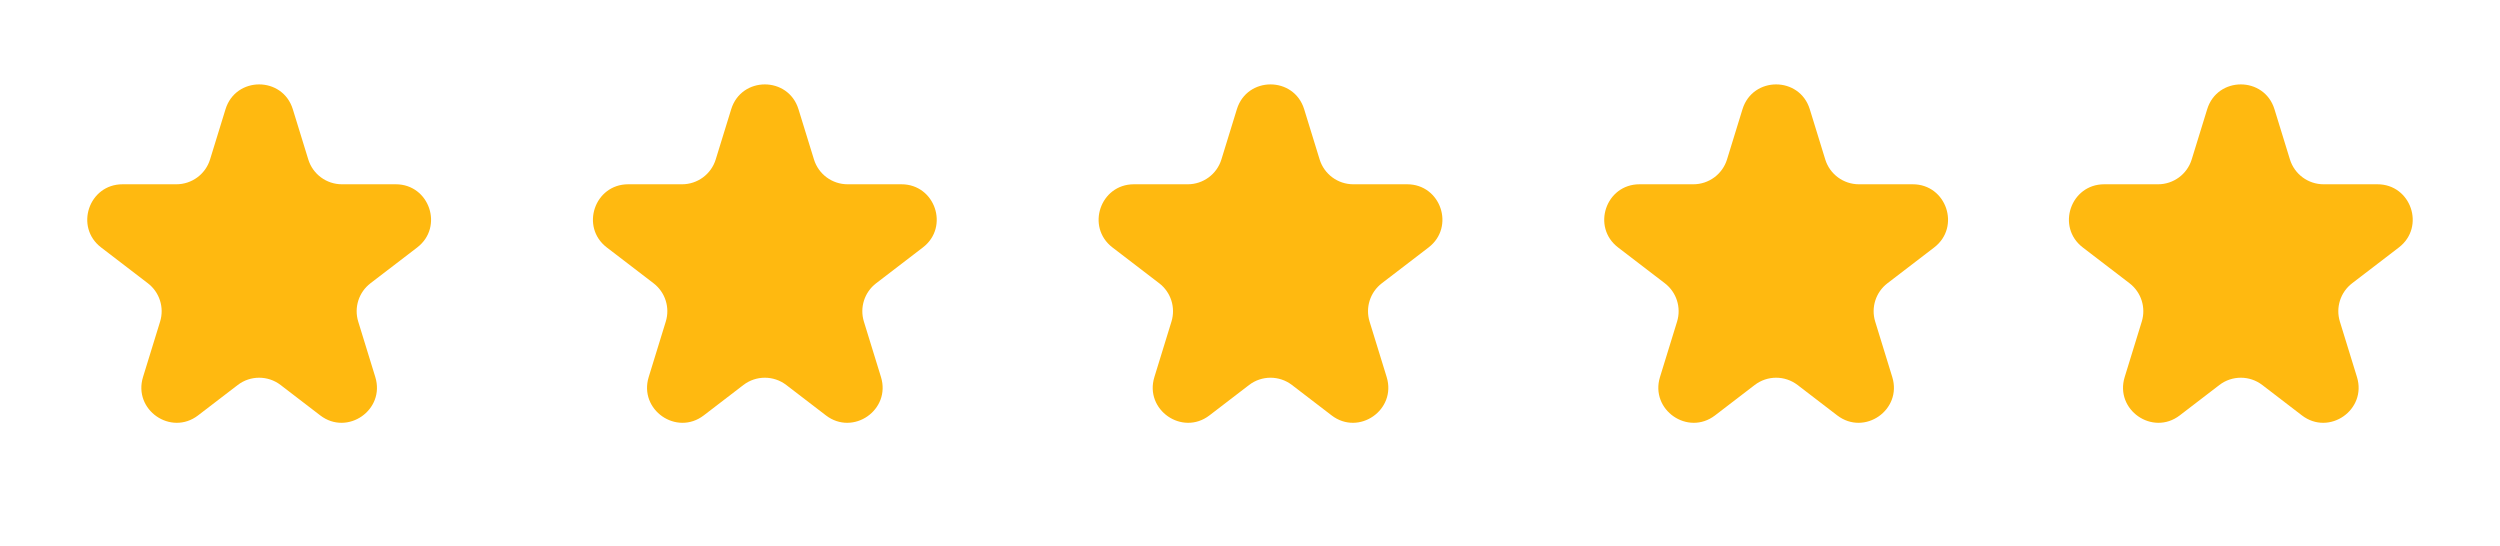
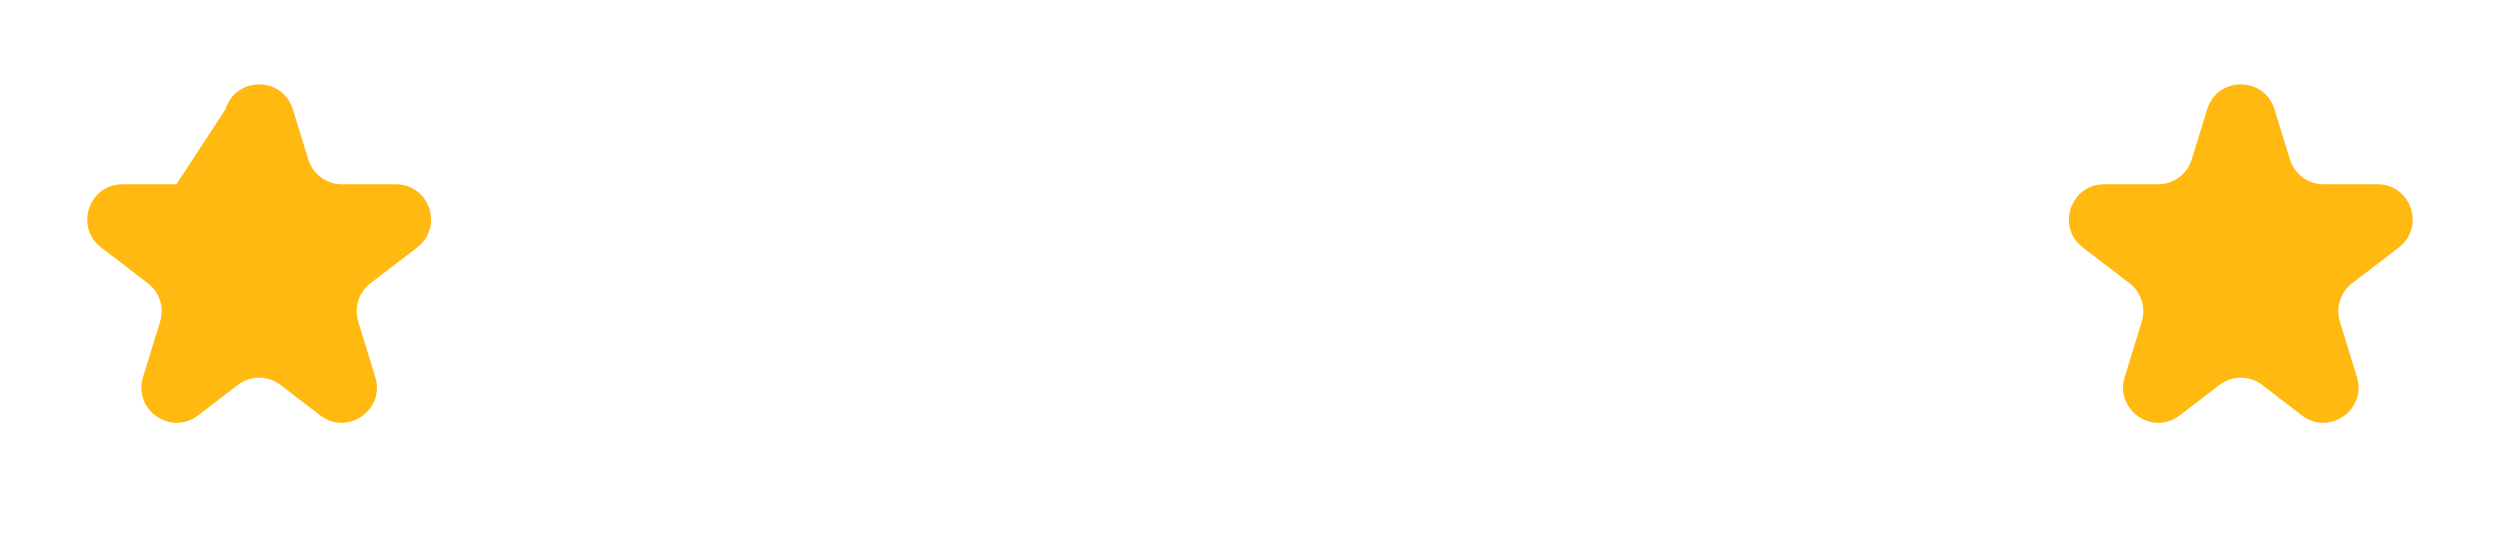
<svg xmlns="http://www.w3.org/2000/svg" width="142" height="31" viewBox="0 0 142 31" fill="none">
  <path d="M125.368 6.205C125.947 4.324 128.611 4.324 129.19 6.205L130.068 9.056C130.327 9.895 131.102 10.467 131.98 10.467H135.039C136.951 10.467 137.773 12.892 136.256 14.055L133.6 16.09C132.936 16.599 132.659 17.467 132.905 18.266L133.876 21.417C134.449 23.279 132.294 24.779 130.748 23.594L128.496 21.867C127.778 21.317 126.78 21.317 126.062 21.867L123.81 23.594C122.264 24.779 120.108 23.279 120.682 21.417L121.652 18.266C121.899 17.467 121.621 16.599 120.958 16.09L118.302 14.055C116.785 12.892 117.607 10.467 119.518 10.467H122.578C123.456 10.467 124.231 9.895 124.489 9.056L125.368 6.205Z" fill="#FFB910" />
-   <path d="M98.973 6.205C99.553 4.324 102.216 4.324 102.796 6.205L103.674 9.056C103.932 9.895 104.708 10.467 105.585 10.467H108.645C110.556 10.467 111.379 12.892 109.862 14.055L107.206 16.09C106.542 16.599 106.265 17.467 106.511 18.266L107.481 21.417C108.055 23.279 105.9 24.779 104.354 23.594L102.101 21.867C101.383 21.317 100.386 21.317 99.668 21.867L97.415 23.594C95.869 24.779 93.714 23.279 94.287 21.417L95.258 18.266C95.504 17.467 95.227 16.599 94.563 16.09L91.907 14.055C90.39 12.892 91.212 10.467 93.124 10.467H96.183C97.061 10.467 97.836 9.895 98.095 9.056L98.973 6.205Z" fill="#FFB910" />
-   <path d="M70.254 6.205C70.834 4.324 73.497 4.324 74.077 6.205L74.955 9.056C75.214 9.895 75.989 10.467 76.867 10.467H79.926C81.838 10.467 82.66 12.892 81.143 14.055L78.487 16.09C77.823 16.599 77.546 17.467 77.792 18.266L78.763 21.417C79.336 23.279 77.181 24.779 75.635 23.594L73.382 21.867C72.664 21.317 71.667 21.317 70.949 21.867L68.697 23.594C67.15 24.779 64.995 23.279 65.569 21.417L66.539 18.266C66.785 17.467 66.508 16.599 65.844 16.09L63.188 14.055C61.671 12.892 62.494 10.467 64.405 10.467H67.465C68.343 10.467 69.118 9.895 69.376 9.056L70.254 6.205Z" fill="#FFB910" />
-   <path d="M41.532 6.205C42.111 4.324 44.775 4.324 45.354 6.205L46.233 9.056C46.491 9.895 47.266 10.467 48.144 10.467H51.203C53.115 10.467 53.937 12.892 52.42 14.055L49.764 16.09C49.1 16.599 48.823 17.467 49.069 18.266L50.04 21.417C50.614 23.279 48.458 24.779 46.912 23.594L44.66 21.867C43.942 21.317 42.944 21.317 42.226 21.867L39.974 23.594C38.428 24.779 36.273 23.279 36.846 21.417L37.816 18.266C38.063 17.467 37.785 16.599 37.122 16.09L34.466 14.055C32.949 12.892 33.771 10.467 35.682 10.467H38.742C39.62 10.467 40.395 9.895 40.653 9.056L41.532 6.205Z" fill="#FFB910" />
-   <path d="M12.809 6.205C13.389 4.324 16.052 4.324 16.632 6.205L17.51 9.056C17.768 9.895 18.543 10.467 19.421 10.467H22.481C24.392 10.467 25.215 12.892 23.698 14.055L21.042 16.09C20.378 16.599 20.101 17.467 20.347 18.266L21.317 21.417C21.891 23.279 19.735 24.779 18.189 23.594L15.937 21.867C15.219 21.317 14.222 21.317 13.504 21.867L11.251 23.594C9.705 24.779 7.55 23.279 8.123 21.417L9.094 18.266C9.34 17.467 9.063 16.599 8.399 16.09L5.743 14.055C4.226 12.892 5.048 10.467 6.96 10.467H10.019C10.897 10.467 11.672 9.895 11.931 9.056L12.809 6.205Z" fill="#FFB910" />
+   <path d="M12.809 6.205C13.389 4.324 16.052 4.324 16.632 6.205L17.51 9.056C17.768 9.895 18.543 10.467 19.421 10.467H22.481C24.392 10.467 25.215 12.892 23.698 14.055L21.042 16.09C20.378 16.599 20.101 17.467 20.347 18.266L21.317 21.417C21.891 23.279 19.735 24.779 18.189 23.594L15.937 21.867C15.219 21.317 14.222 21.317 13.504 21.867L11.251 23.594C9.705 24.779 7.55 23.279 8.123 21.417L9.094 18.266C9.34 17.467 9.063 16.599 8.399 16.09L5.743 14.055C4.226 12.892 5.048 10.467 6.96 10.467H10.019L12.809 6.205Z" fill="#FFB910" />
</svg>